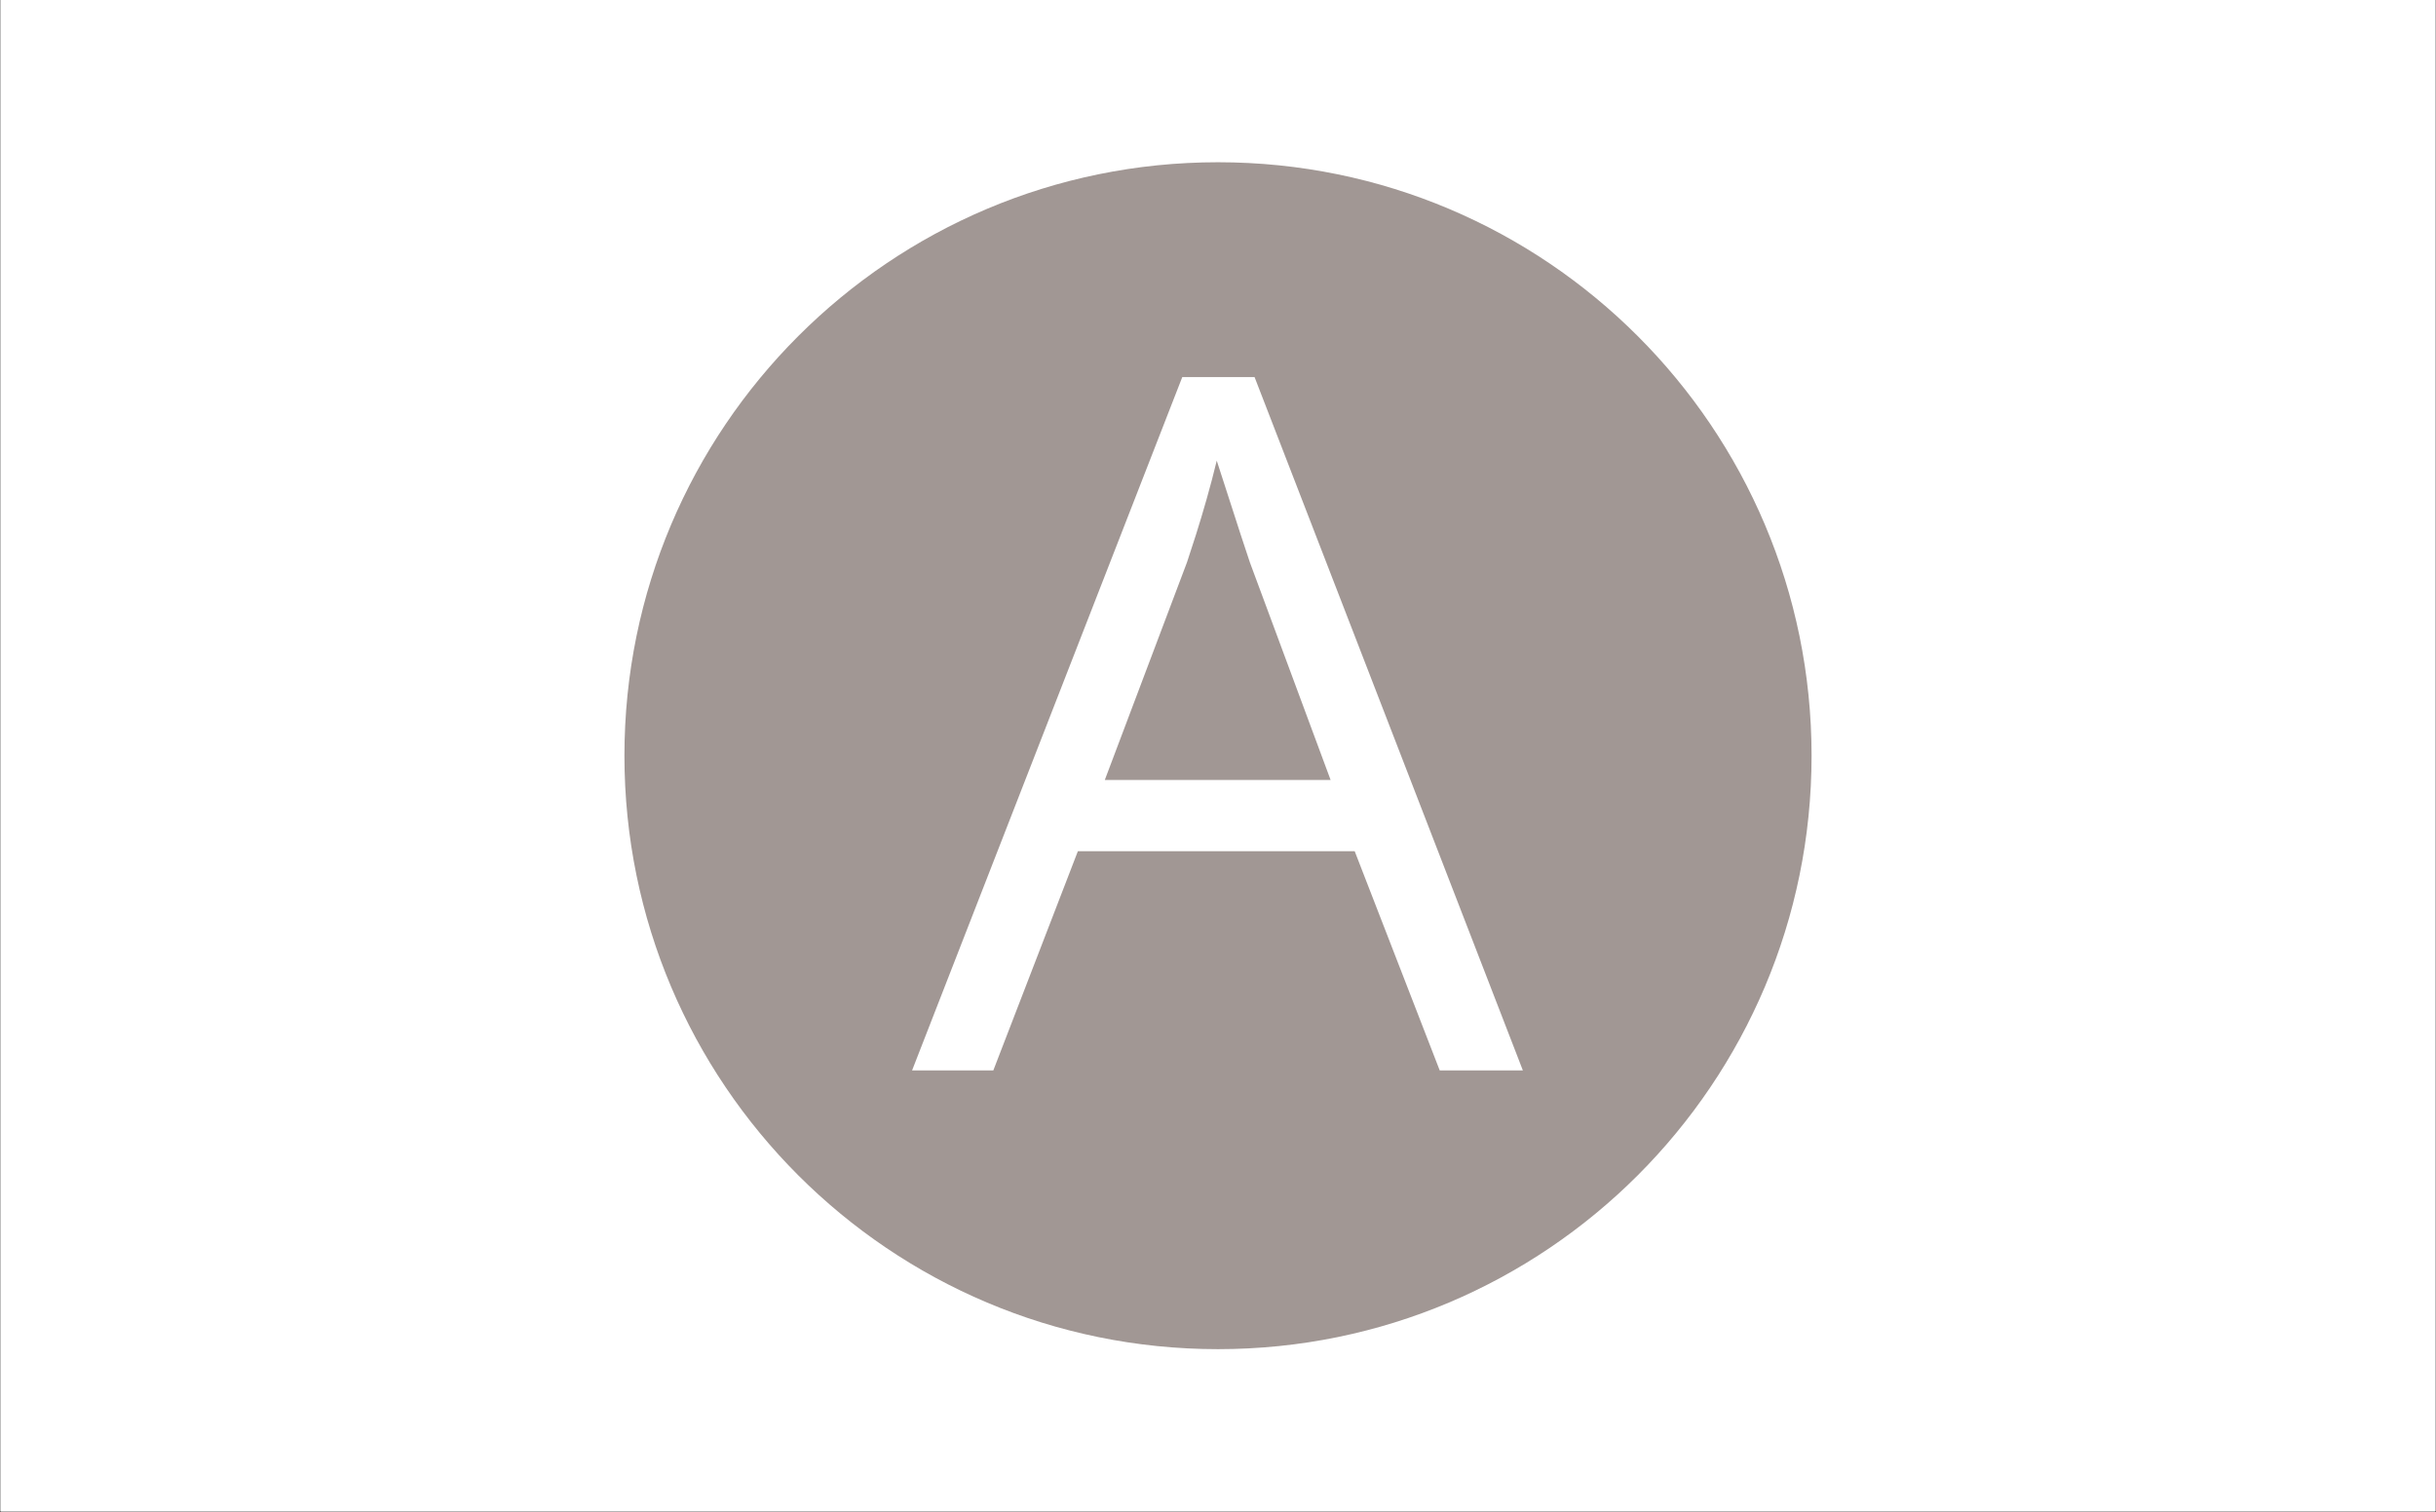
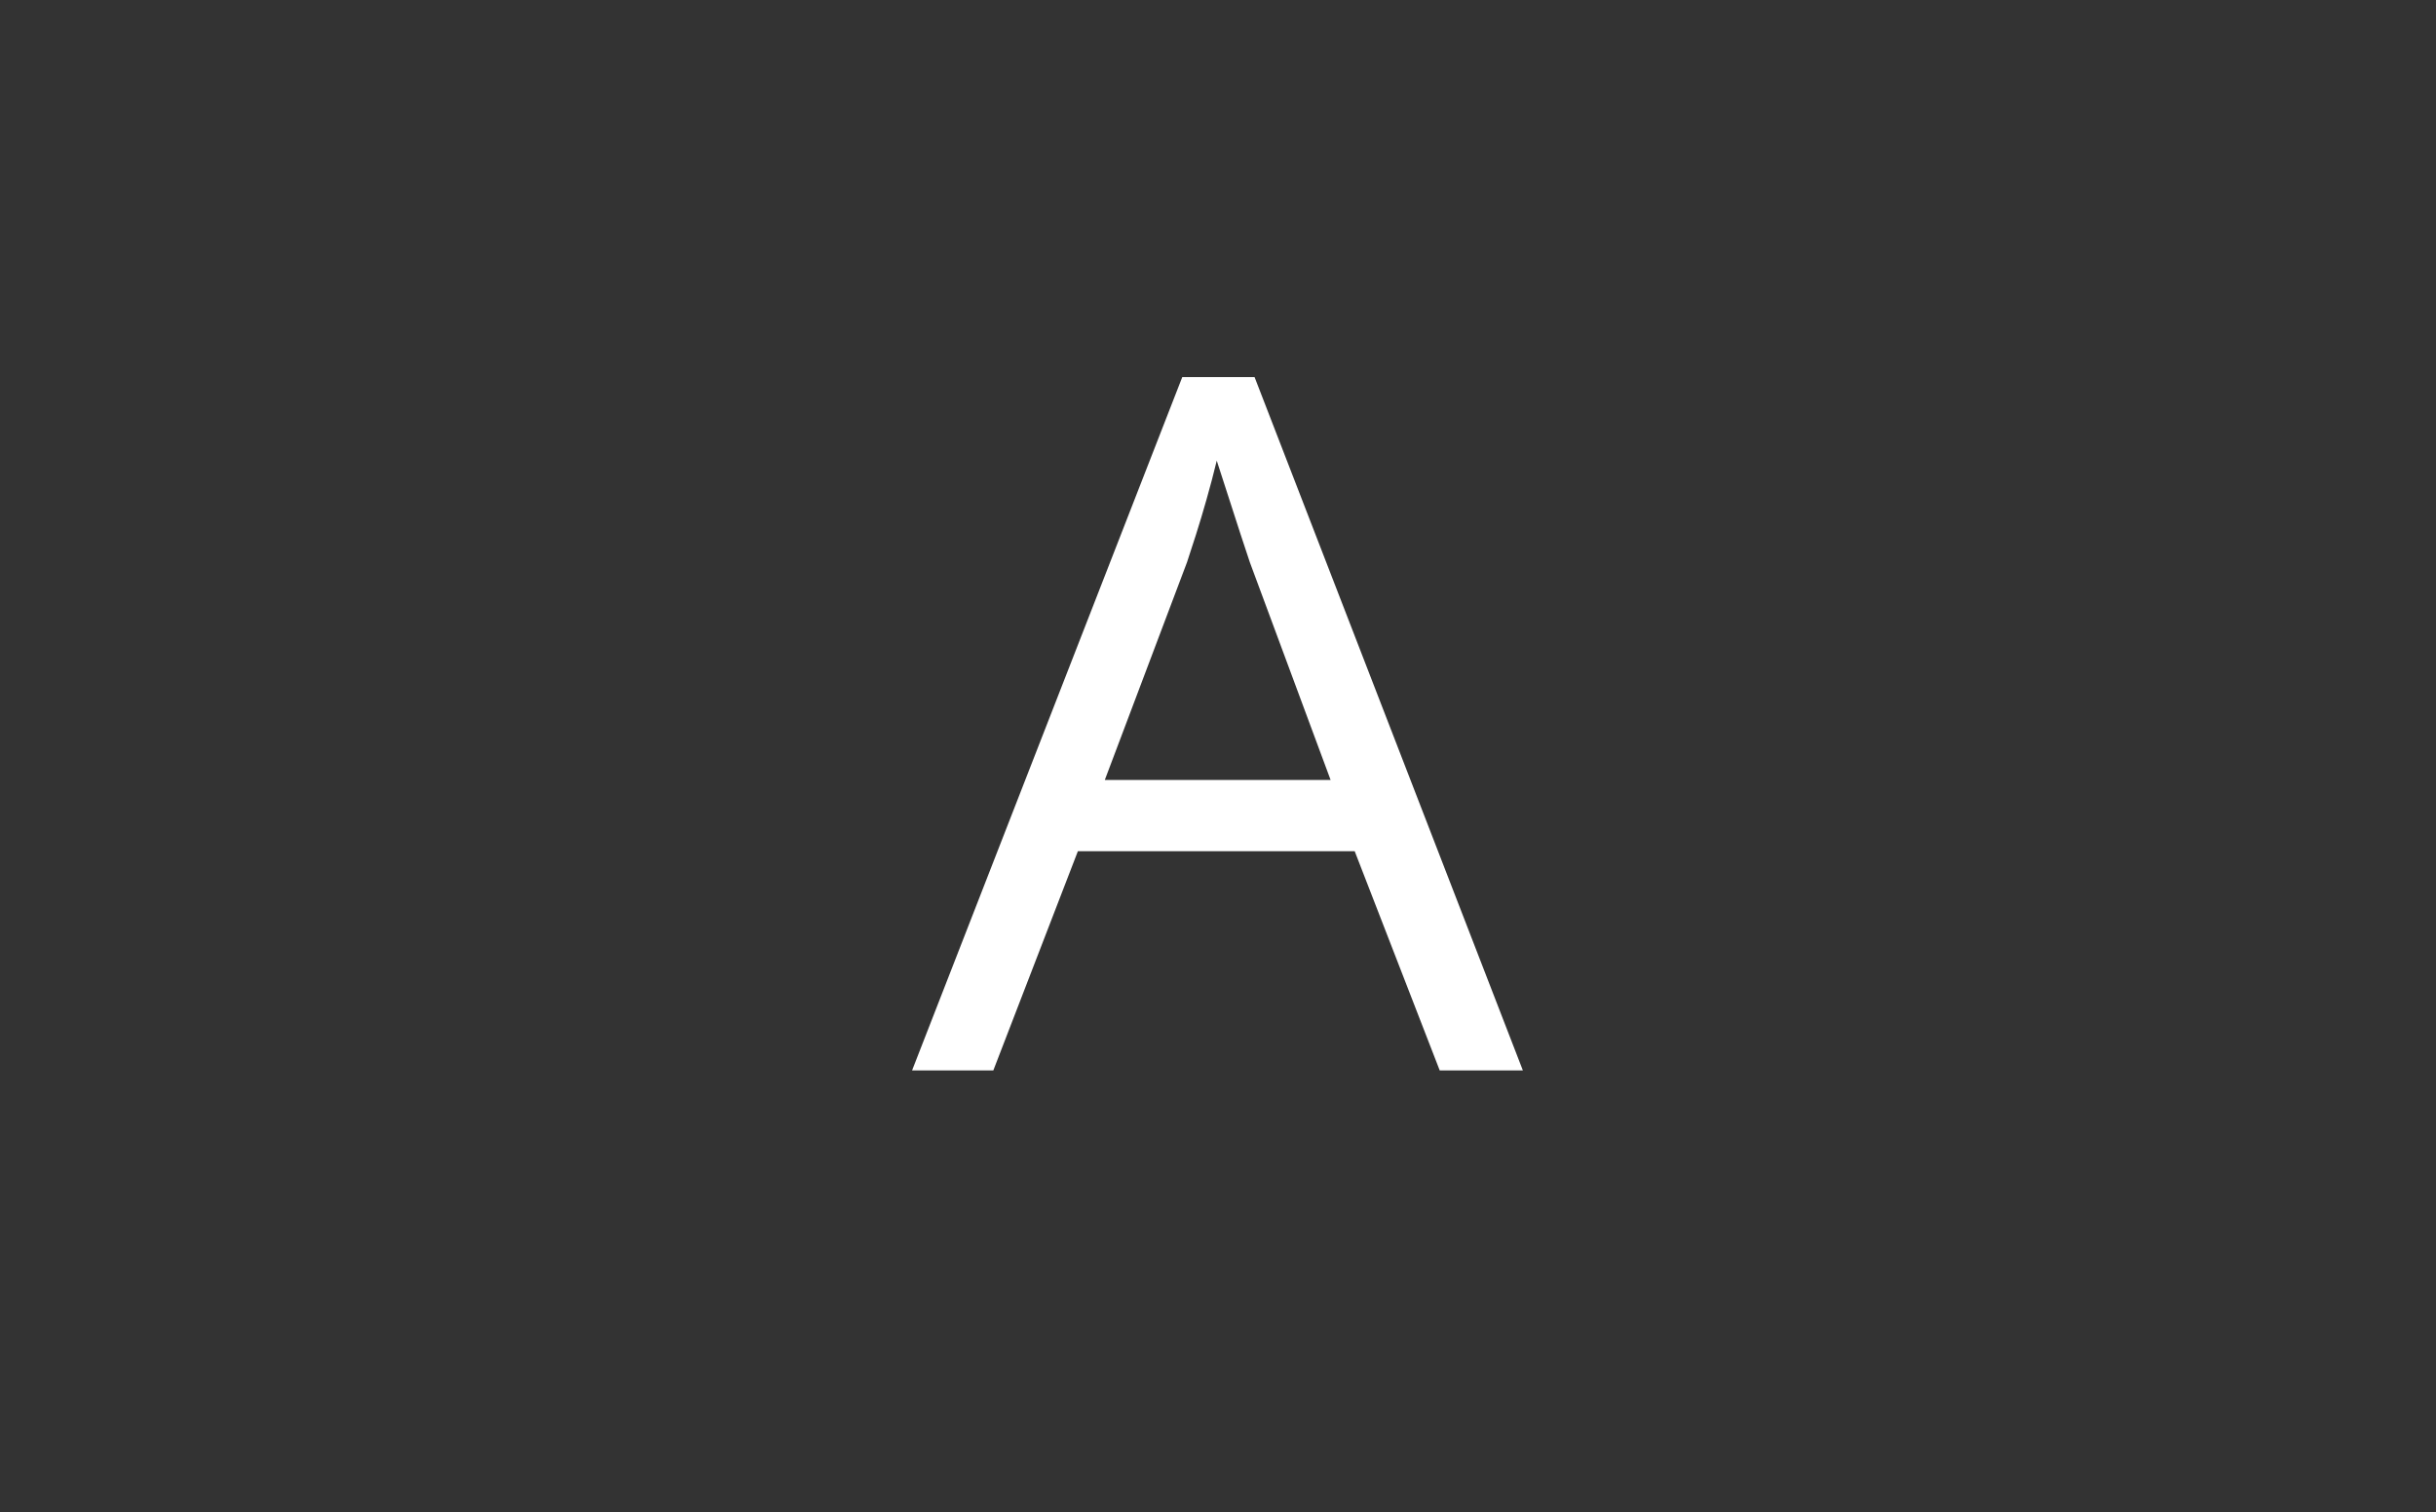
<svg xmlns="http://www.w3.org/2000/svg" width="1200" zoomAndPan="magnify" viewBox="0 0 900 558.75" height="745" preserveAspectRatio="xMidYMid meet" version="1.2">
  <rect x="0" y="0" width="900" height="558.75" fill="#333333" stroke="none" />
  <defs>
    <clipPath id="33807b3617">
-       <path d="M 0.203 0 L 899.797 0 L 899.797 558.5 L 0.203 558.5 Z M 0.203 0 " />
-     </clipPath>
+       </clipPath>
    <clipPath id="e553c4213a">
-       <path d="M 230.703 59.953 L 669.297 59.953 L 669.297 498.547 L 230.703 498.547 Z M 230.703 59.953 " />
-     </clipPath>
+       </clipPath>
    <clipPath id="43b83baa35">
-       <path d="M 450 59.953 C 328.887 59.953 230.703 158.137 230.703 279.25 C 230.703 400.363 328.887 498.547 450 498.547 C 571.113 498.547 669.297 400.363 669.297 279.25 C 669.297 158.137 571.113 59.953 450 59.953 Z M 450 59.953 " />
-     </clipPath>
+       </clipPath>
  </defs>
  <g id="2511c8b285">
    <g clip-rule="nonzero" clip-path="url(#33807b3617)">
      <path style=" stroke:none;fill-rule:nonzero;fill:#ffffff;fill-opacity:1;" d="M 0.203 0 L 899.797 0 L 899.797 558.5 L 0.203 558.5 Z M 0.203 0 " />
      <path style=" stroke:none;fill-rule:nonzero;fill:#ffffff;fill-opacity:1;" d="M 0.203 0 L 899.797 0 L 899.797 558.5 L 0.203 558.5 Z M 0.203 0 " />
    </g>
    <g clip-rule="nonzero" clip-path="url(#e553c4213a)">
      <g clip-rule="nonzero" clip-path="url(#43b83baa35)">
-         <path style=" stroke:none;fill-rule:nonzero;fill:#a19794;fill-opacity:1;" d="M 230.703 59.953 L 669.297 59.953 L 669.297 498.547 L 230.703 498.547 Z M 230.703 59.953 " />
-       </g>
+         </g>
    </g>
    <g style="fill:#ffffff;fill-opacity:1;">
      <g transform="translate(336.976, 395.537)">
        <path style="stroke:none" d="M 194.938 0 L 163.531 -80.984 L 61.25 -80.984 L 30.016 0 L 0 0 L 99.828 -256.203 L 126.531 -256.203 L 225.656 0 Z M 154.625 -107.328 L 124.781 -187.781 C 124.082 -189.875 122.945 -193.305 121.375 -198.078 C 119.812 -202.848 118.211 -207.789 116.578 -212.906 C 114.953 -218.031 113.613 -222.164 112.562 -225.312 C 111.406 -220.539 110.156 -215.797 108.812 -211.078 C 107.477 -206.367 106.172 -202.004 104.891 -197.984 C 103.609 -193.973 102.504 -190.57 101.578 -187.781 L 71.203 -107.328 Z M 154.625 -107.328 " />
      </g>
    </g>
  </g>
</svg>